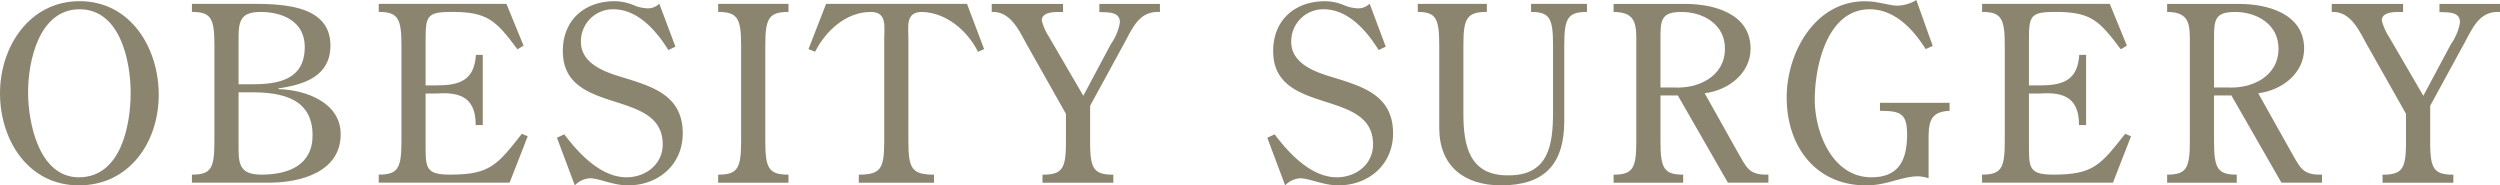
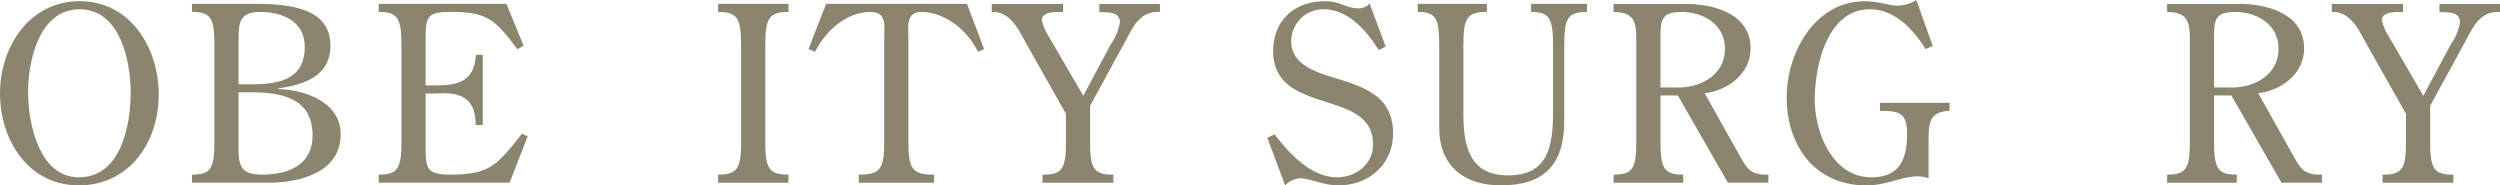
<svg xmlns="http://www.w3.org/2000/svg" width="358.33" height="26.568" viewBox="0 0 358.33 26.568">
  <g id="グループ_4939" data-name="グループ 4939" transform="translate(-2026.479 -5241.652)" style="isolation: isolate">
    <path id="パス_215712" data-name="パス 215712" d="M2037.785,5268.22c-7.28,0-11.306-6.511-11.306-13.2,0-6.65,4.2-13.2,11.412-13.2,7.316,0,11.341,6.721,11.341,13.406C2049.232,5262.024,2045.031,5268.22,2037.785,5268.22Zm-7.28-13.336c0,4.34,1.54,12.18,7.28,12.18,6.022,0,7.422-7.455,7.422-12.11,0-4.551-1.506-11.972-7.316-11.972S2030.505,5250.368,2030.505,5254.884Z" fill="#8B8570" />
    <path id="パス_215713" data-name="パス 215713" d="M2053.989,5267.835v-1.155c2.765,0,3.22-.91,3.22-4.8v-13.722c0-3.85-.455-4.8-3.22-4.8v-1.155h7.6c4.341,0,12.216-.245,12.251,5.916.035,4.445-3.745,5.671-7.455,6.2v.106c3.885.1,8.926,1.889,8.926,6.475,0,5.426-5.811,6.931-10.187,6.931Zm8.716-14.106c3.816,0,7.455-.736,7.455-5.356,0-3.641-3.15-5.006-6.335-5.006-2.73,0-3.15,1.191-3.15,3.606v6.756Zm-2.03,9.451c0,2.45.595,3.5,3.325,3.5,3.781,0,7.281-1.33,7.281-5.636,0-5.25-4.341-6.16-8.681-6.16h-1.925Z" fill="#8B8570" />
    <path id="パス_215714" data-name="パス 215714" d="M2095.676,5259.574h-1.016c.035-4.48-2.974-4.69-5.74-4.515h-1.436v8.086c0,2.834.385,3.535,3.571,3.535,5.706,0,6.72-1.435,10.221-5.846l.84.351-2.591,6.65h-18.761v-1.155c2.765,0,3.256-.91,3.256-4.8v-13.722c0-3.85-.491-4.8-3.256-4.8v-1.155h18.306l2.451,5.986-.875.525c-3.08-4.1-4.236-5.356-9.38-5.356-3.571,0-3.782.561-3.782,3.99v6.546h1.436c3.29,0,5.53-.594,5.775-4.375h.981Z" fill="#8B8570" />
-     <path id="パス_215715" data-name="パス 215715" d="M2123.291,5248.338l-1.016.49c-1.714-2.765-4.375-5.846-7.876-5.846a4.588,4.588,0,0,0-4.655,4.656c0,3.046,3.221,4.27,5.67,5.006,4.411,1.365,8.926,2.554,8.926,8.121,0,4.48-3.5,7.455-7.84,7.455-2.205,0-4.1-1.015-5.5-1.015a3.325,3.325,0,0,0-2.135,1.015l-2.556-6.825,1.05-.491c2.136,2.835,5.286,6.16,8.926,6.16,2.695,0,5.182-1.819,5.182-4.724,0-8.121-14.317-3.991-14.317-13.372,0-4.41,3.08-7.141,7.42-7.141a7.068,7.068,0,0,1,2.8.595,5.427,5.427,0,0,0,1.891.421,2.269,2.269,0,0,0,1.714-.665Z" fill="#8B8570" />
    <path id="パス_215716" data-name="パス 215716" d="M2136.17,5261.885c0,3.885.489,4.8,3.324,4.8v1.155h-10.08v-1.155c2.8,0,3.29-.91,3.29-4.8v-13.722c0-3.85-.49-4.8-3.29-4.8v-1.155h10.08v1.155c-2.835,0-3.324.946-3.324,4.8Z" fill="#8B8570" />
    <path id="パス_215717" data-name="パス 215717" d="M2156.68,5261.885c0,3.885.455,4.8,3.675,4.8v1.155h-10.781v-1.155c3.186,0,3.641-.91,3.641-4.8v-14.632c0-1.75.455-3.886-1.926-3.886-3.57,0-6.476,2.731-7.98,5.706l-.946-.385,2.52-6.476h20.2l2.451,6.476-.875.385c-1.506-3.01-4.551-5.635-8.052-5.706-2.379,0-1.924,2.136-1.924,3.886Z" fill="#8B8570" />
    <path id="パス_215718" data-name="パス 215718" d="M2185.694,5247.988a7.578,7.578,0,0,0,1.3-3.116c0-1.644-1.785-1.4-2.941-1.5v-1.155h8.681v1.155c-2.871-.175-3.85,2.136-5,4.271l-5.006,9.171v5.076c0,3.885.455,4.8,3.326,4.8v1.155h-10.151v-1.155c2.905,0,3.36-.91,3.36-4.8v-3.921l-5.636-9.976c-1.085-1.961-2.309-4.76-5-4.621v-1.155h10.221v1.155c-.91,0-3.045-.139-3.045,1.226a7.86,7.86,0,0,0,1.015,2.309l4.935,8.472Z" fill="#8B8570" />
    <path id="パス_215719" data-name="パス 215719" d="M2225.1,5248.338l-1.014.49c-1.716-2.765-4.376-5.846-7.877-5.846a4.587,4.587,0,0,0-4.654,4.656c0,3.046,3.219,4.27,5.67,5.006,4.41,1.365,8.925,2.554,8.925,8.121,0,4.48-3.5,7.455-7.841,7.455-2.205,0-4.094-1.015-5.495-1.015a3.322,3.322,0,0,0-2.135,1.015l-2.556-6.825,1.051-.491c2.135,2.835,5.285,6.16,8.926,6.16,2.7,0,5.18-1.819,5.18-4.724,0-8.121-14.316-3.991-14.316-13.372,0-4.41,3.08-7.141,7.421-7.141a7.055,7.055,0,0,1,2.8.595,5.443,5.443,0,0,0,1.891.421,2.27,2.27,0,0,0,1.715-.665Z" fill="#8B8570" />
    <path id="パス_215720" data-name="パス 215720" d="M2249.079,5248.163c0-3.85-.455-4.8-3.15-4.8v-1.155h8.016v1.155c-2.8,0-3.256.946-3.256,4.8v10.816c0,6.2-2.835,9.241-9.066,9.241-5.32,0-8.855-2.8-8.855-8.226v-11.831c0-3.85-.455-4.8-3.08-4.8v-1.155h9.906v1.155c-2.906,0-3.362.946-3.362,4.8V5258c0,4.62.911,8.821,6.407,8.786,5.81.035,6.44-4.341,6.44-9.066Z" fill="#8B8570" />
    <path id="パス_215721" data-name="パス 215721" d="M2264.479,5255.339v6.546c0,3.885.489,4.8,3.254,4.8v1.155h-9.975v-1.155c2.764,0,3.255-.91,3.255-4.8v-13.652c0-2.836.175-4.866-3.255-4.866v-1.155h10.291c4.095,0,9.346,1.4,9.346,6.406,0,3.57-3.221,5.986-6.582,6.4l4.691,8.367c1.3,2.24,1.61,3.4,4.445,3.29v1.155h-5.81l-7.176-12.5Zm0-1.155h1.819c3.536.245,7.421-1.54,7.421-5.566,0-3.466-3.08-5.251-6.231-5.251-2.94,0-3.009,1.191-3.009,3.816Z" fill="#8B8570" />
    <path id="パス_215722" data-name="パス 215722" d="M2303.5,5248.233l-1.015.455c-1.751-2.8-4.411-5.706-8.016-5.706-6.09,0-7.875,8.122-7.875,12.952,0,4.69,2.519,11.13,8.121,11.13,3.99,0,5.109-2.554,5.109-6.16,0-3.045-1.015-3.36-3.885-3.36v-1.155h9.977v1.155c-3.011.1-3.011,1.925-3.011,4.48v5.181a4.944,4.944,0,0,0-1.47-.28c-2.38,0-4.515,1.3-7.456,1.3-7.35,0-11.411-5.705-11.411-12.6,0-6.406,4.026-13.792,11.2-13.792,1.96,0,3.465.63,4.725.63a5.494,5.494,0,0,0,2.66-.805Z" fill="#8B8570" />
-     <path id="パス_215723" data-name="パス 215723" d="M2325.484,5259.574h-1.015c.035-4.48-2.976-4.69-5.74-4.515h-1.436v8.086c0,2.834.385,3.535,3.57,3.535,5.705,0,6.721-1.435,10.221-5.846l.84.351-2.59,6.65h-18.762v-1.155c2.766,0,3.256-.91,3.256-4.8v-13.722c0-3.85-.49-4.8-3.256-4.8v-1.155h18.307l2.45,5.986-.875.525c-3.08-4.1-4.235-5.356-9.381-5.356-3.57,0-3.78.561-3.78,3.99v6.546h1.436c3.29,0,5.53-.594,5.775-4.375h.98Z" fill="#8B8570" />
    <path id="パス_215724" data-name="パス 215724" d="M2343.822,5255.339v6.546c0,3.885.491,4.8,3.256,4.8v1.155H2337.1v-1.155c2.765,0,3.255-.91,3.255-4.8v-13.652c0-2.836.174-4.866-3.255-4.866v-1.155h10.291c4.095,0,9.345,1.4,9.345,6.406,0,3.57-3.22,5.986-6.58,6.4l4.69,8.367c1.3,2.24,1.611,3.4,4.446,3.29v1.155h-5.812l-7.174-12.5Zm0-1.155h1.821c3.535.245,7.42-1.54,7.42-5.566,0-3.466-3.081-5.251-6.231-5.251-2.939,0-3.01,1.191-3.01,3.816Z" fill="#8B8570" />
    <path id="パス_215725" data-name="パス 215725" d="M2377.772,5247.988a7.579,7.579,0,0,0,1.3-3.116c0-1.644-1.785-1.4-2.941-1.5v-1.155h8.682v1.155c-2.871-.175-3.851,2.136-5.006,4.271l-5.006,9.171v5.076c0,3.885.455,4.8,3.326,4.8v1.155h-10.151v-1.155c2.905,0,3.36-.91,3.36-4.8v-3.921l-5.636-9.976c-1.085-1.961-2.309-4.76-5.005-4.621v-1.155h10.221v1.155c-.91,0-3.045-.139-3.045,1.226a7.887,7.887,0,0,0,1.015,2.309l4.935,8.472Z" fill="#8B8570" />
  </g>
</svg>